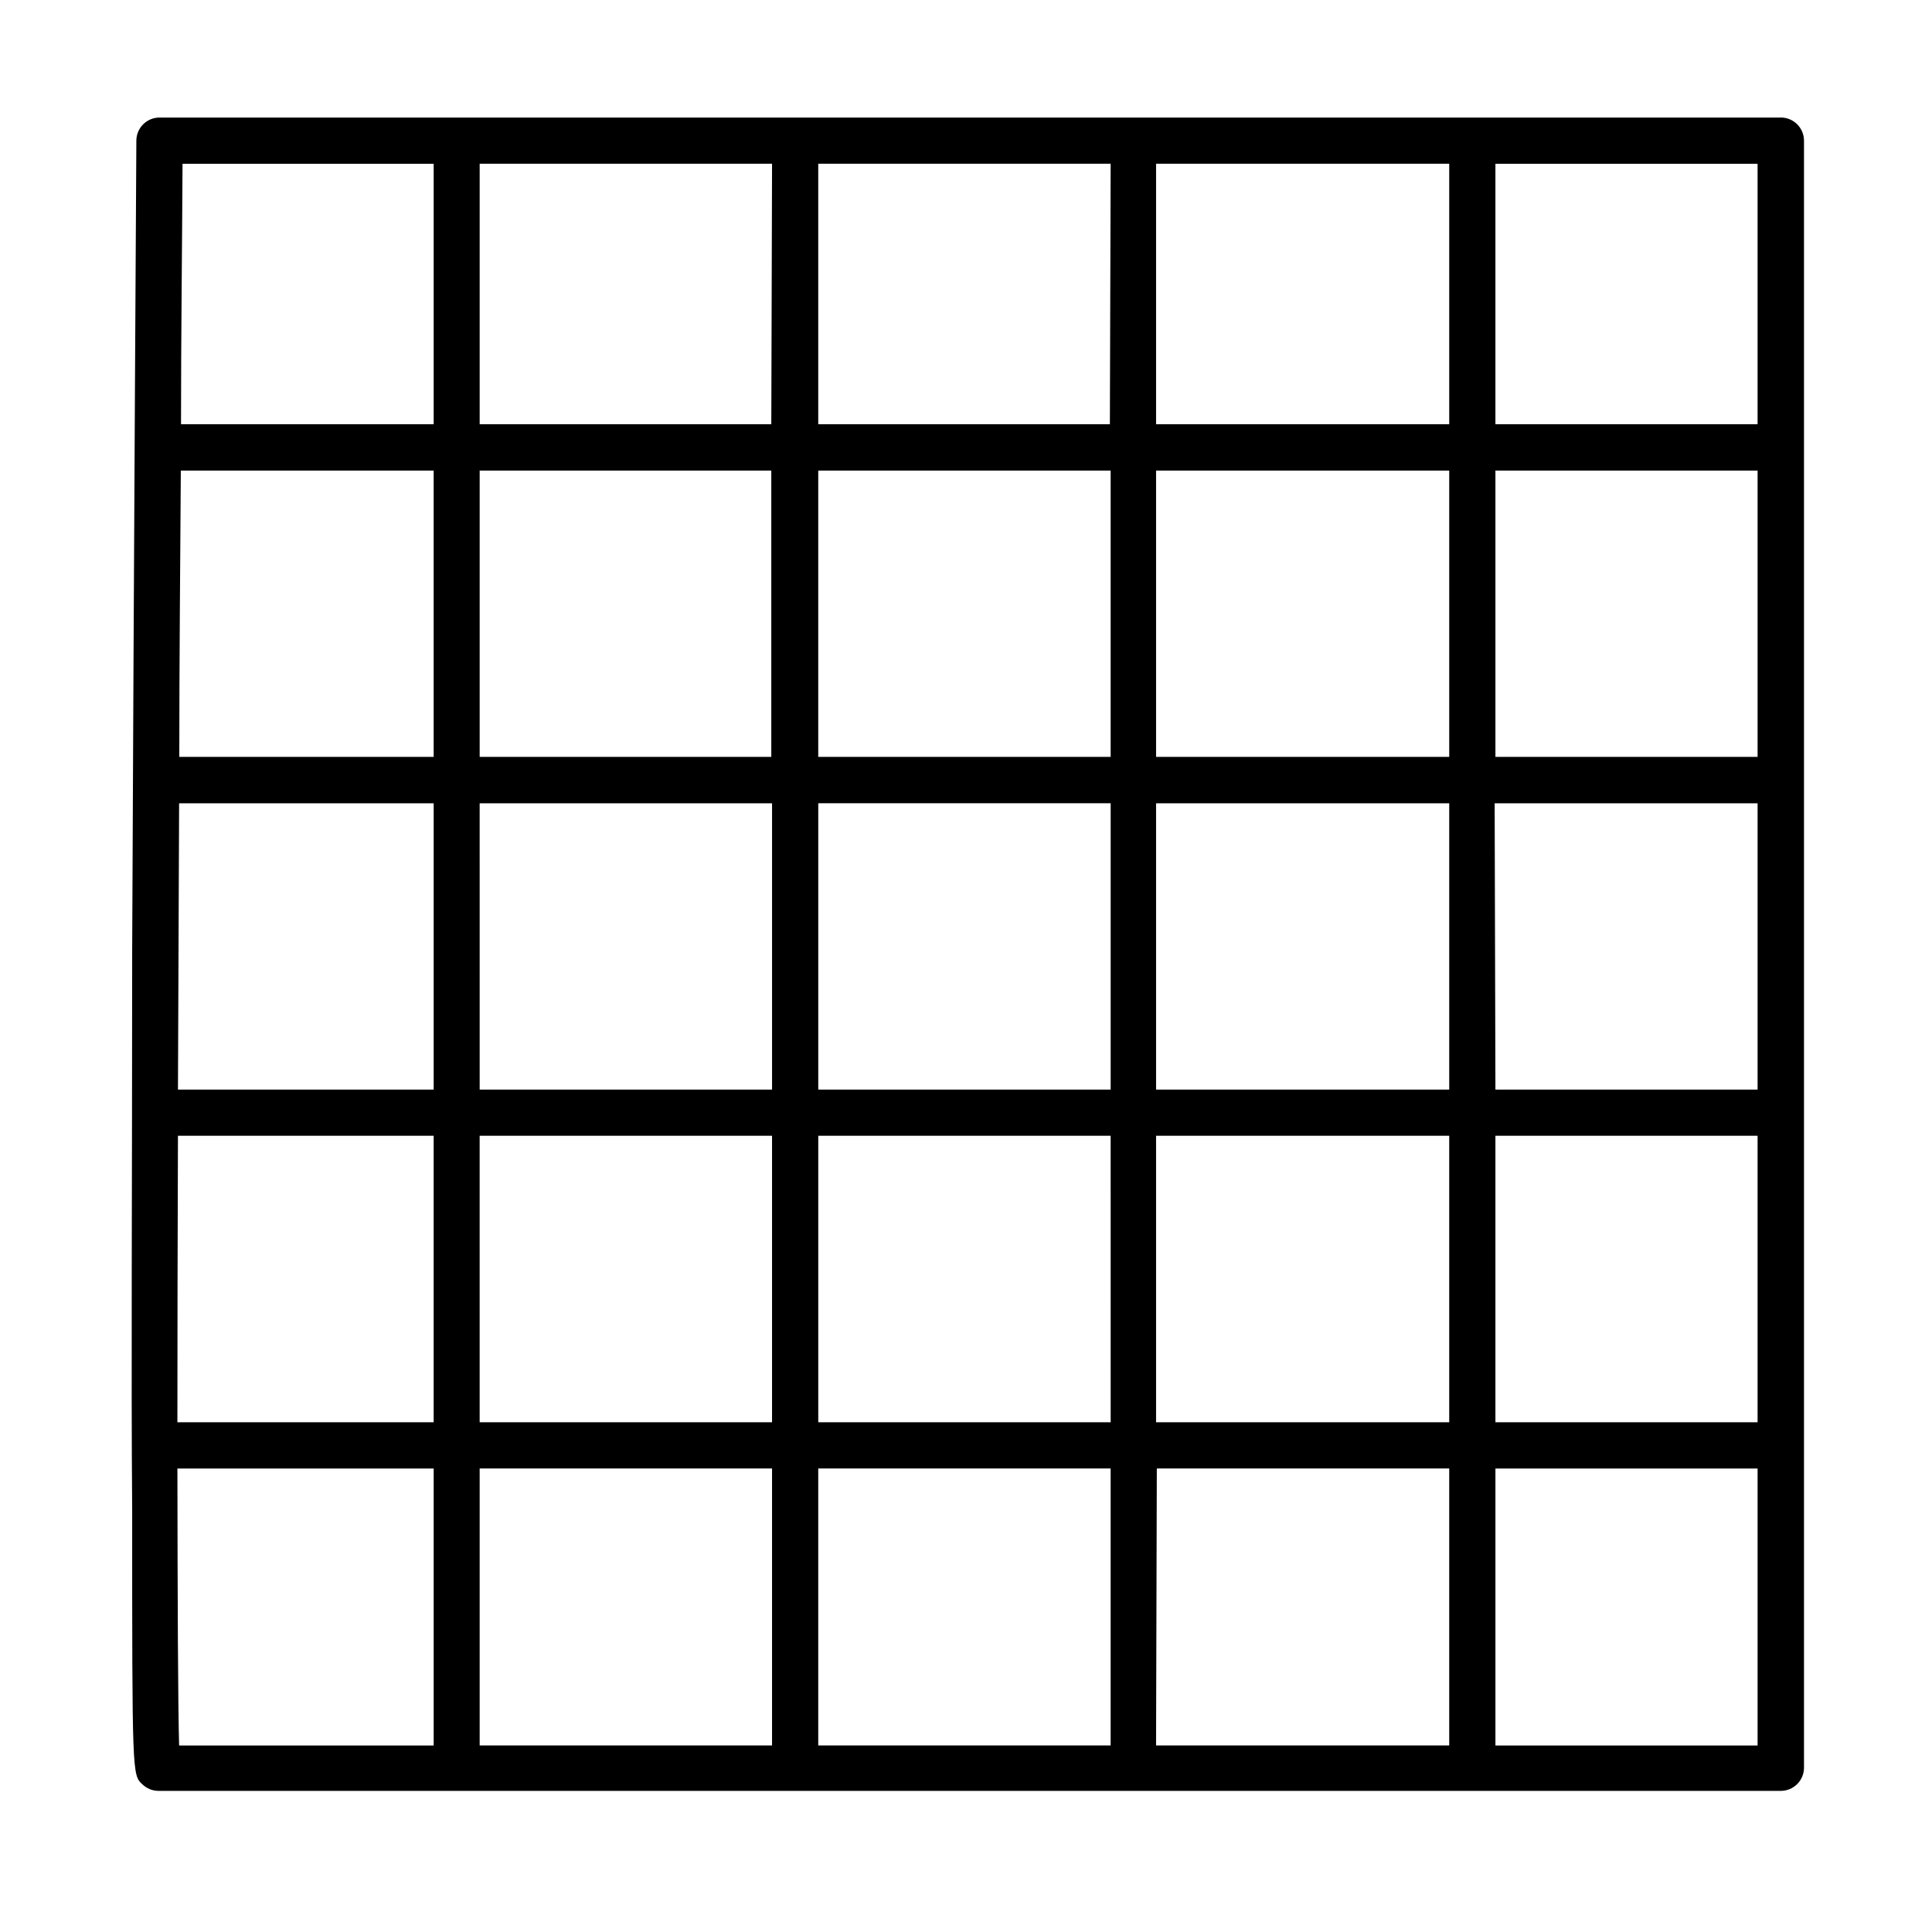
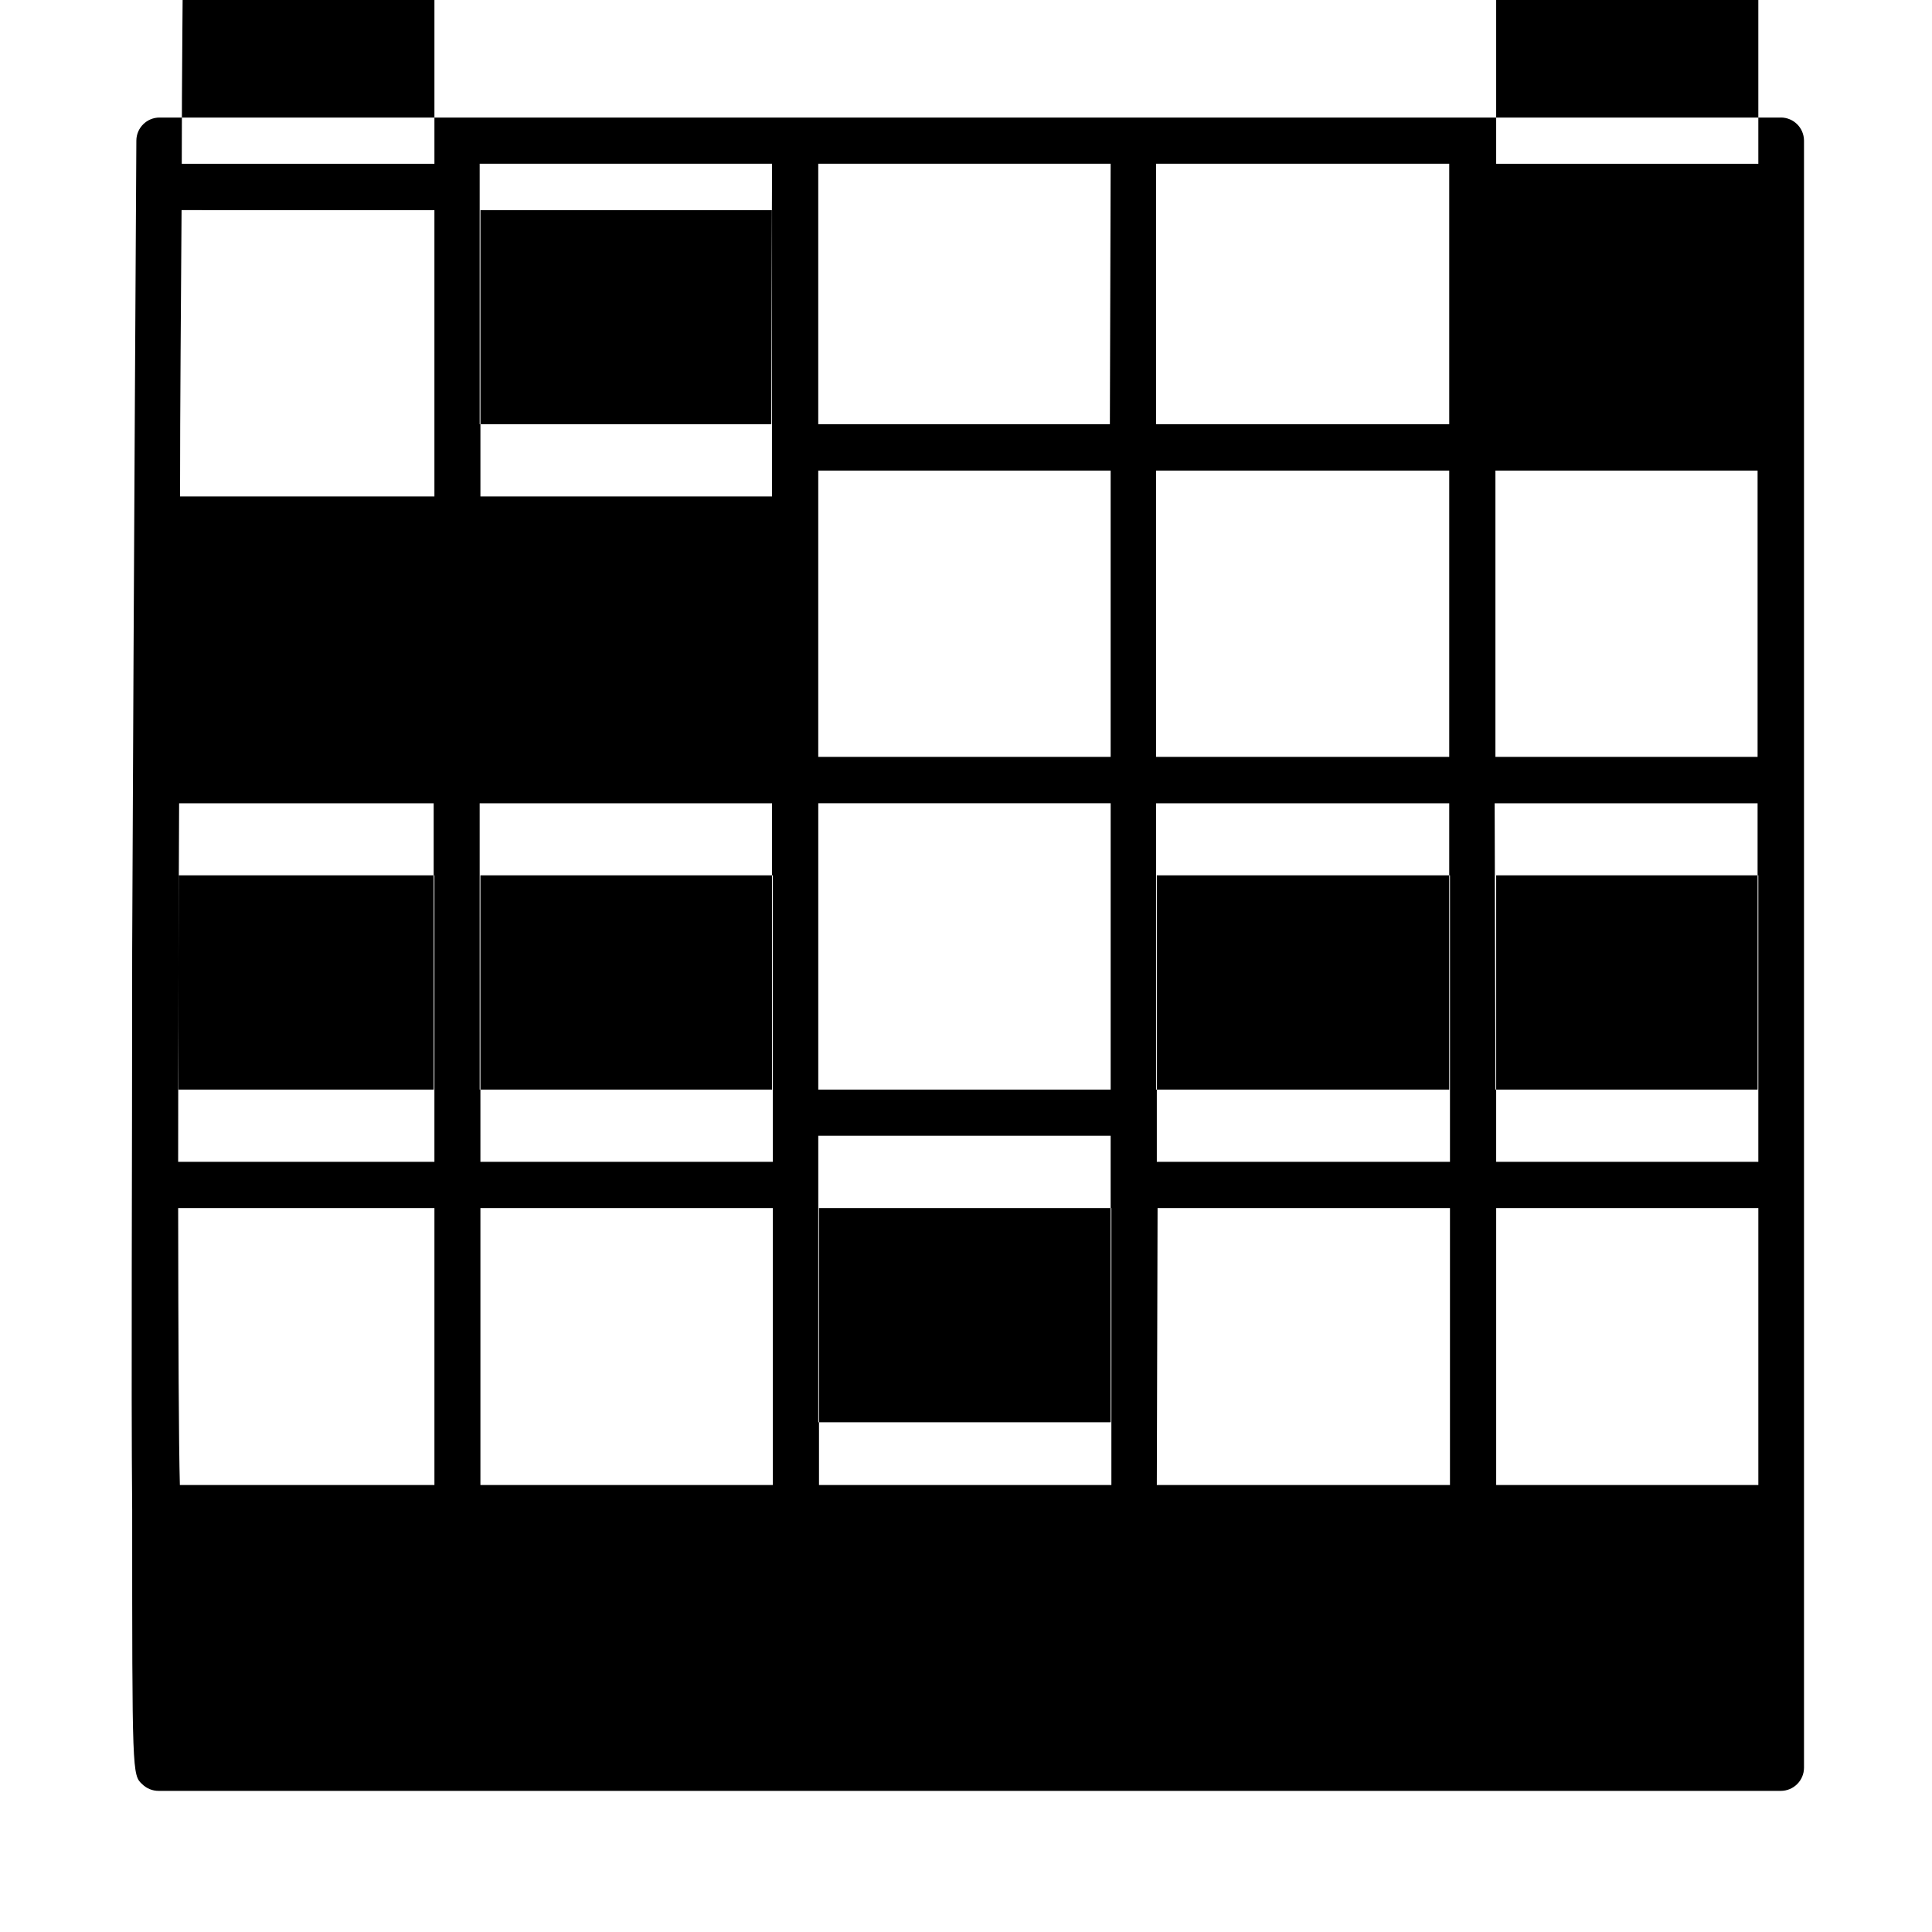
<svg xmlns="http://www.w3.org/2000/svg" fill="#000000" width="800px" height="800px" version="1.1" viewBox="144 144 512 512">
-   <path d="m615.93 175.15h-429.65c-3.375 0-6.117 2.723-6.144 6.098 0 1.059-0.656 108.47-1.109 214.77 0 62.422-0.301 112.25 0 148.12 0 70.129 0 70.23 2.672 72.699 1.152 1.133 2.711 1.77 4.332 1.762h429.9c3.394 0 6.148-2.754 6.148-6.148v-431.21c-0.027-3.375-2.773-6.098-6.148-6.098zm-255.08 257.6v-75.875h77.488v75.875zm77.484 12.242 0.004 75.926h-77.488v-75.926zm-246.87-88.117h67.465v75.875h-67.766c0.102-24.383 0.203-49.977 0.305-75.875zm79.652 0h77.488v75.875h-77.484zm89.73-12.293v-75.871h77.488v75.871zm89.527 12.293h77.688v75.875h-77.688zm89.727 0h69.68v75.875h-69.477zm69.68-12.293h-69.477v-75.871h69.477zm-81.719 0h-77.688v-75.871h77.688zm-77.688-88.164v-69.023h77.688v69.023zm-12.242 0h-77.285v-69.023h77.488zm-89.727 0h-77.285v-69.023h77.484zm0 12.293v75.871h-77.285v-75.871zm-89.477 75.871h-67.41c0-25.191 0.25-50.883 0.402-75.875l67.008 0.004zm-67.766 100.41h67.766v75.926h-67.914c0-22.672 0.051-48.367 0.148-75.926zm79.953 0h77.488v75.926h-77.484zm77.488 88.168v73.402h-77.484v-73.402zm12.242 0h77.488v73.402h-77.488zm89.727 0h77.488v73.402h-77.688zm-0.199-12.242v-75.926h77.688v75.926zm89.93-75.926h69.477v75.926h-69.477zm69.477-188.57h-69.477v-69.023h69.477zm-350.85-69.023v69.023h-66.957c0-23.879 0.301-47.156 0.402-69.023zm-67.914 345.77h67.914v73.402h-67.461c-0.305-10.93-0.402-37.43-0.453-73.402zm349.29 73.402v-73.402h69.477v73.402z" />
+   <path d="m615.93 175.15h-429.65c-3.375 0-6.117 2.723-6.144 6.098 0 1.059-0.656 108.47-1.109 214.77 0 62.422-0.301 112.25 0 148.12 0 70.129 0 70.23 2.672 72.699 1.152 1.133 2.711 1.77 4.332 1.762h429.9c3.394 0 6.148-2.754 6.148-6.148v-431.21c-0.027-3.375-2.773-6.098-6.148-6.098zm-255.08 257.6v-75.875h77.488v75.875zm77.484 12.242 0.004 75.926h-77.488v-75.926zm-246.87-88.117h67.465v75.875h-67.766c0.102-24.383 0.203-49.977 0.305-75.875zm79.652 0h77.488v75.875h-77.484zm89.73-12.293v-75.871h77.488v75.871zm89.527 12.293h77.688v75.875h-77.688zm89.727 0h69.68v75.875h-69.477zm69.68-12.293h-69.477v-75.871h69.477zm-81.719 0h-77.688v-75.871h77.688zm-77.688-88.164v-69.023h77.688v69.023zm-12.242 0h-77.285v-69.023h77.488zm-89.727 0h-77.285v-69.023h77.484m0 12.293v75.871h-77.285v-75.871zm-89.477 75.871h-67.41c0-25.191 0.25-50.883 0.402-75.875l67.008 0.004zm-67.766 100.41h67.766v75.926h-67.914c0-22.672 0.051-48.367 0.148-75.926zm79.953 0h77.488v75.926h-77.484zm77.488 88.168v73.402h-77.484v-73.402zm12.242 0h77.488v73.402h-77.488zm89.727 0h77.488v73.402h-77.688zm-0.199-12.242v-75.926h77.688v75.926zm89.93-75.926h69.477v75.926h-69.477zm69.477-188.57h-69.477v-69.023h69.477zm-350.85-69.023v69.023h-66.957c0-23.879 0.301-47.156 0.402-69.023zm-67.914 345.77h67.914v73.402h-67.461c-0.305-10.93-0.402-37.43-0.453-73.402zm349.29 73.402v-73.402h69.477v73.402z" />
</svg>